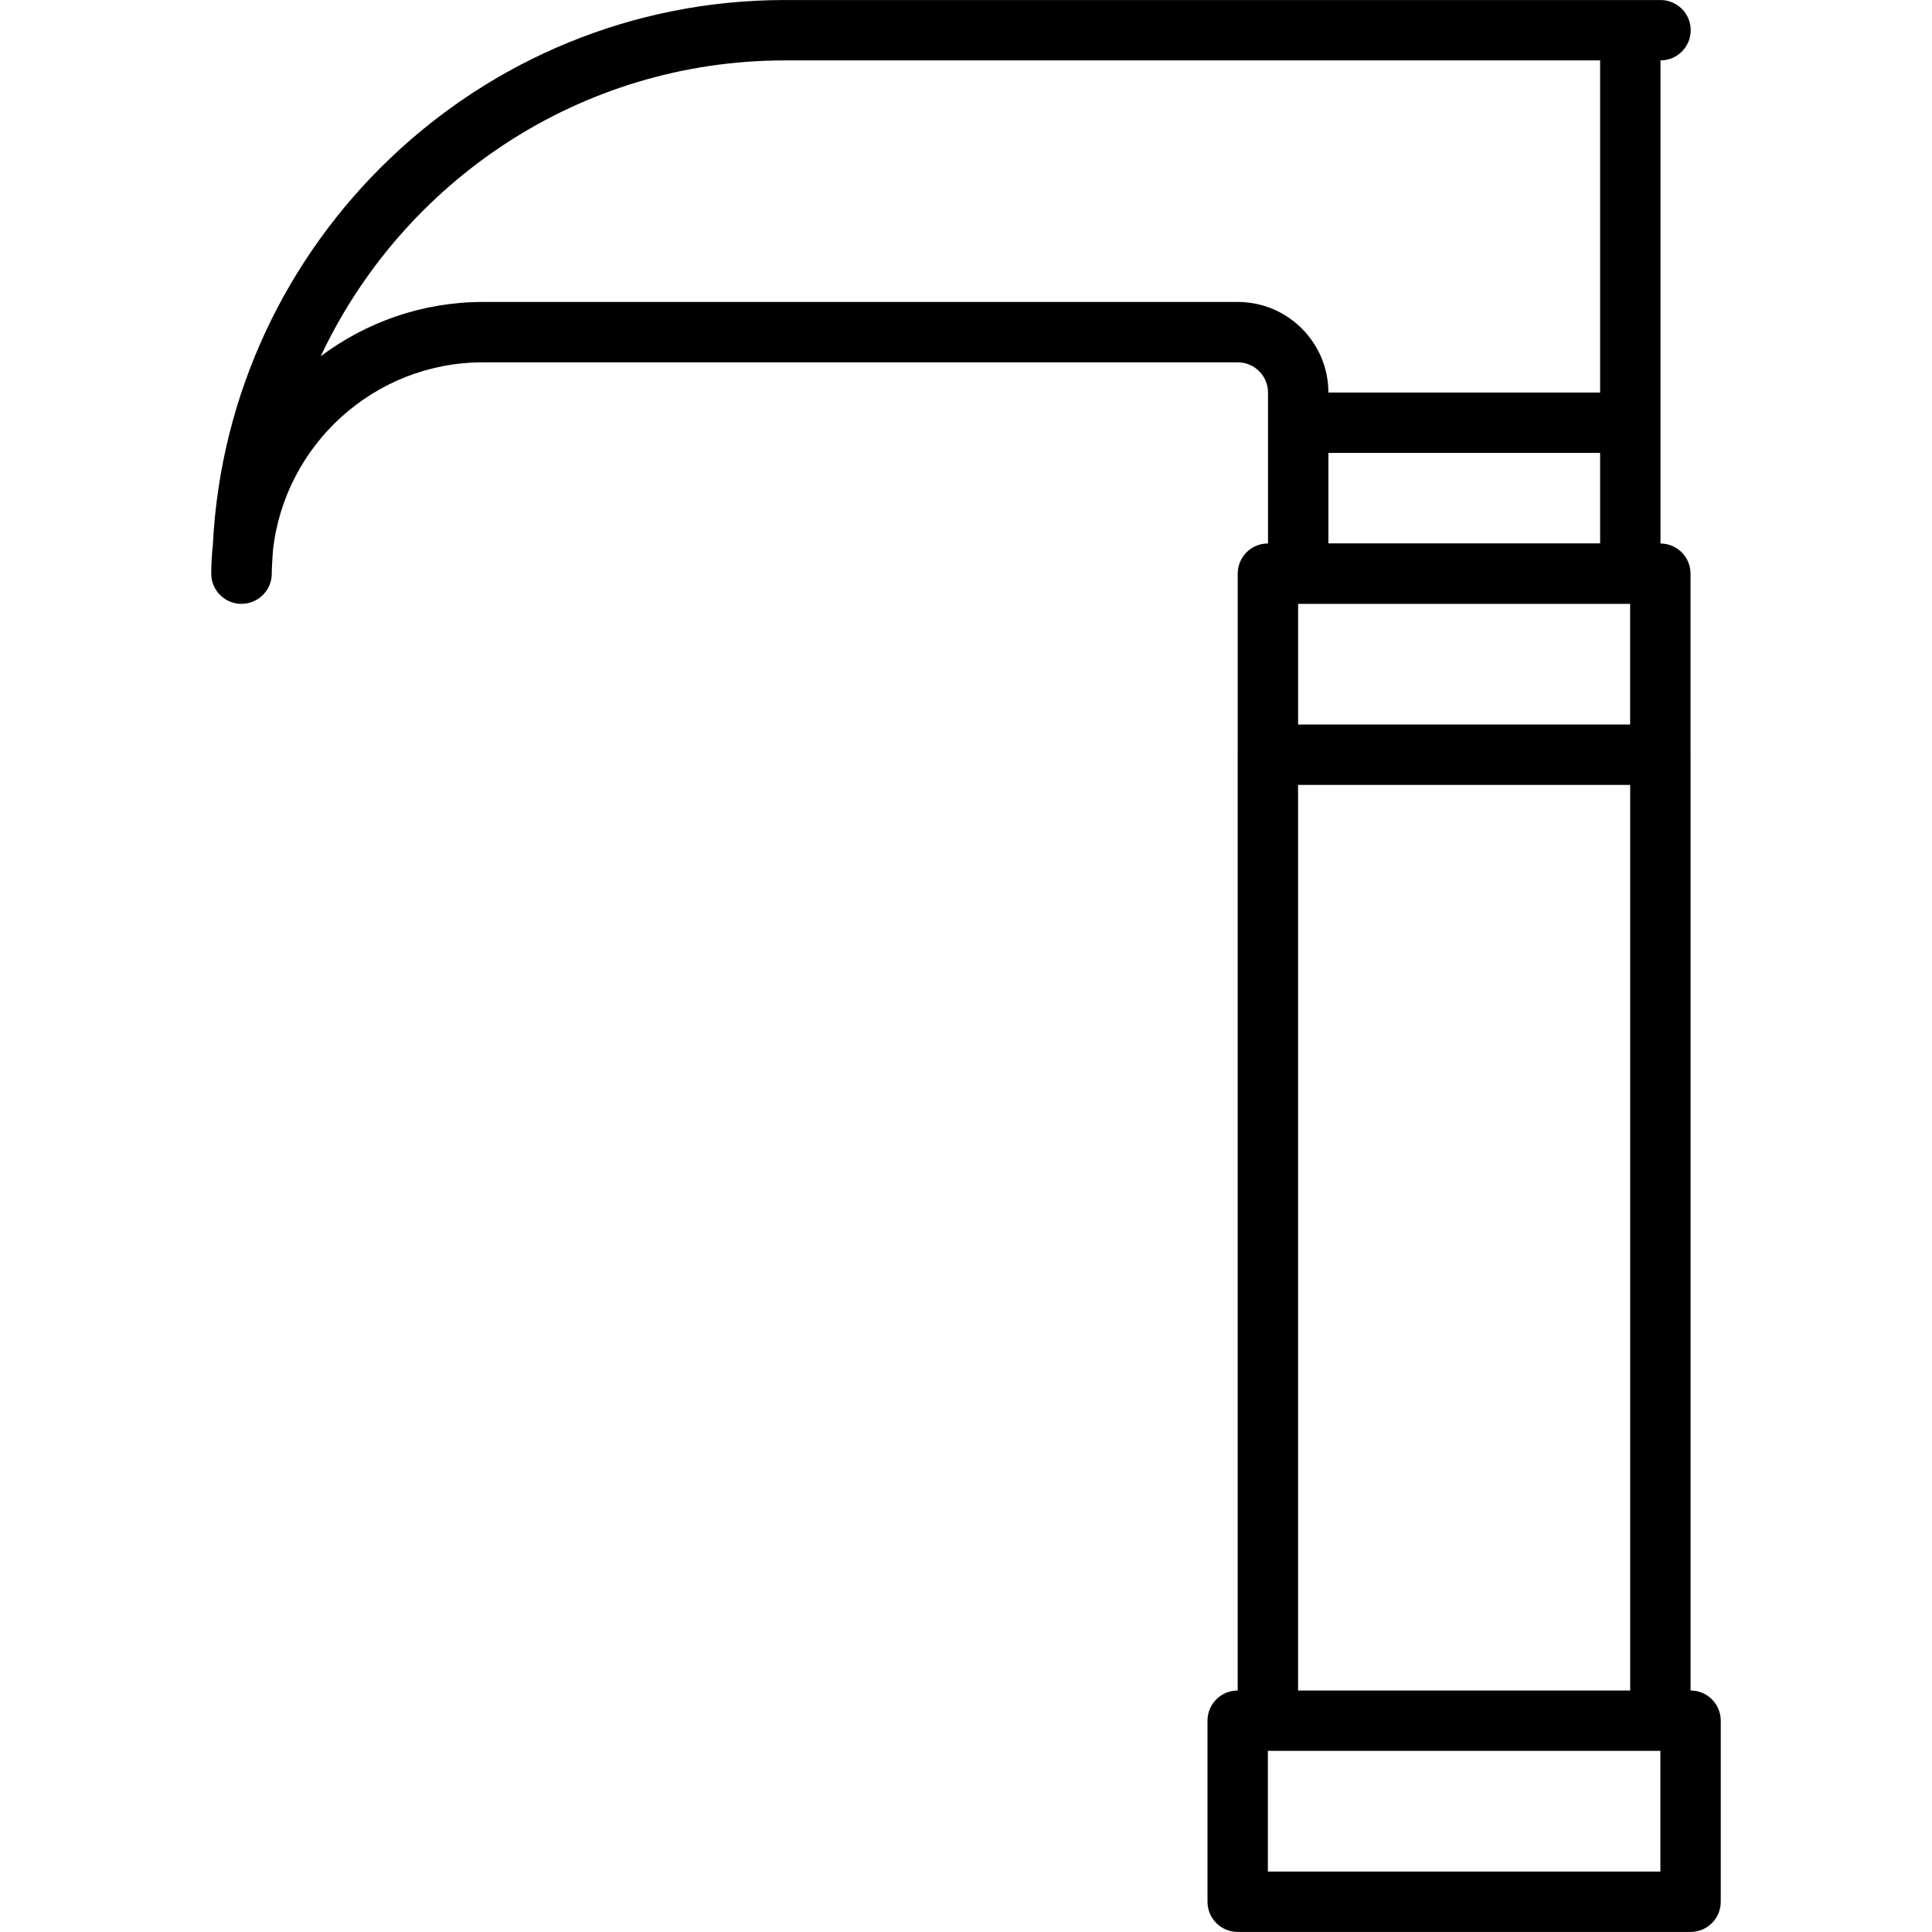
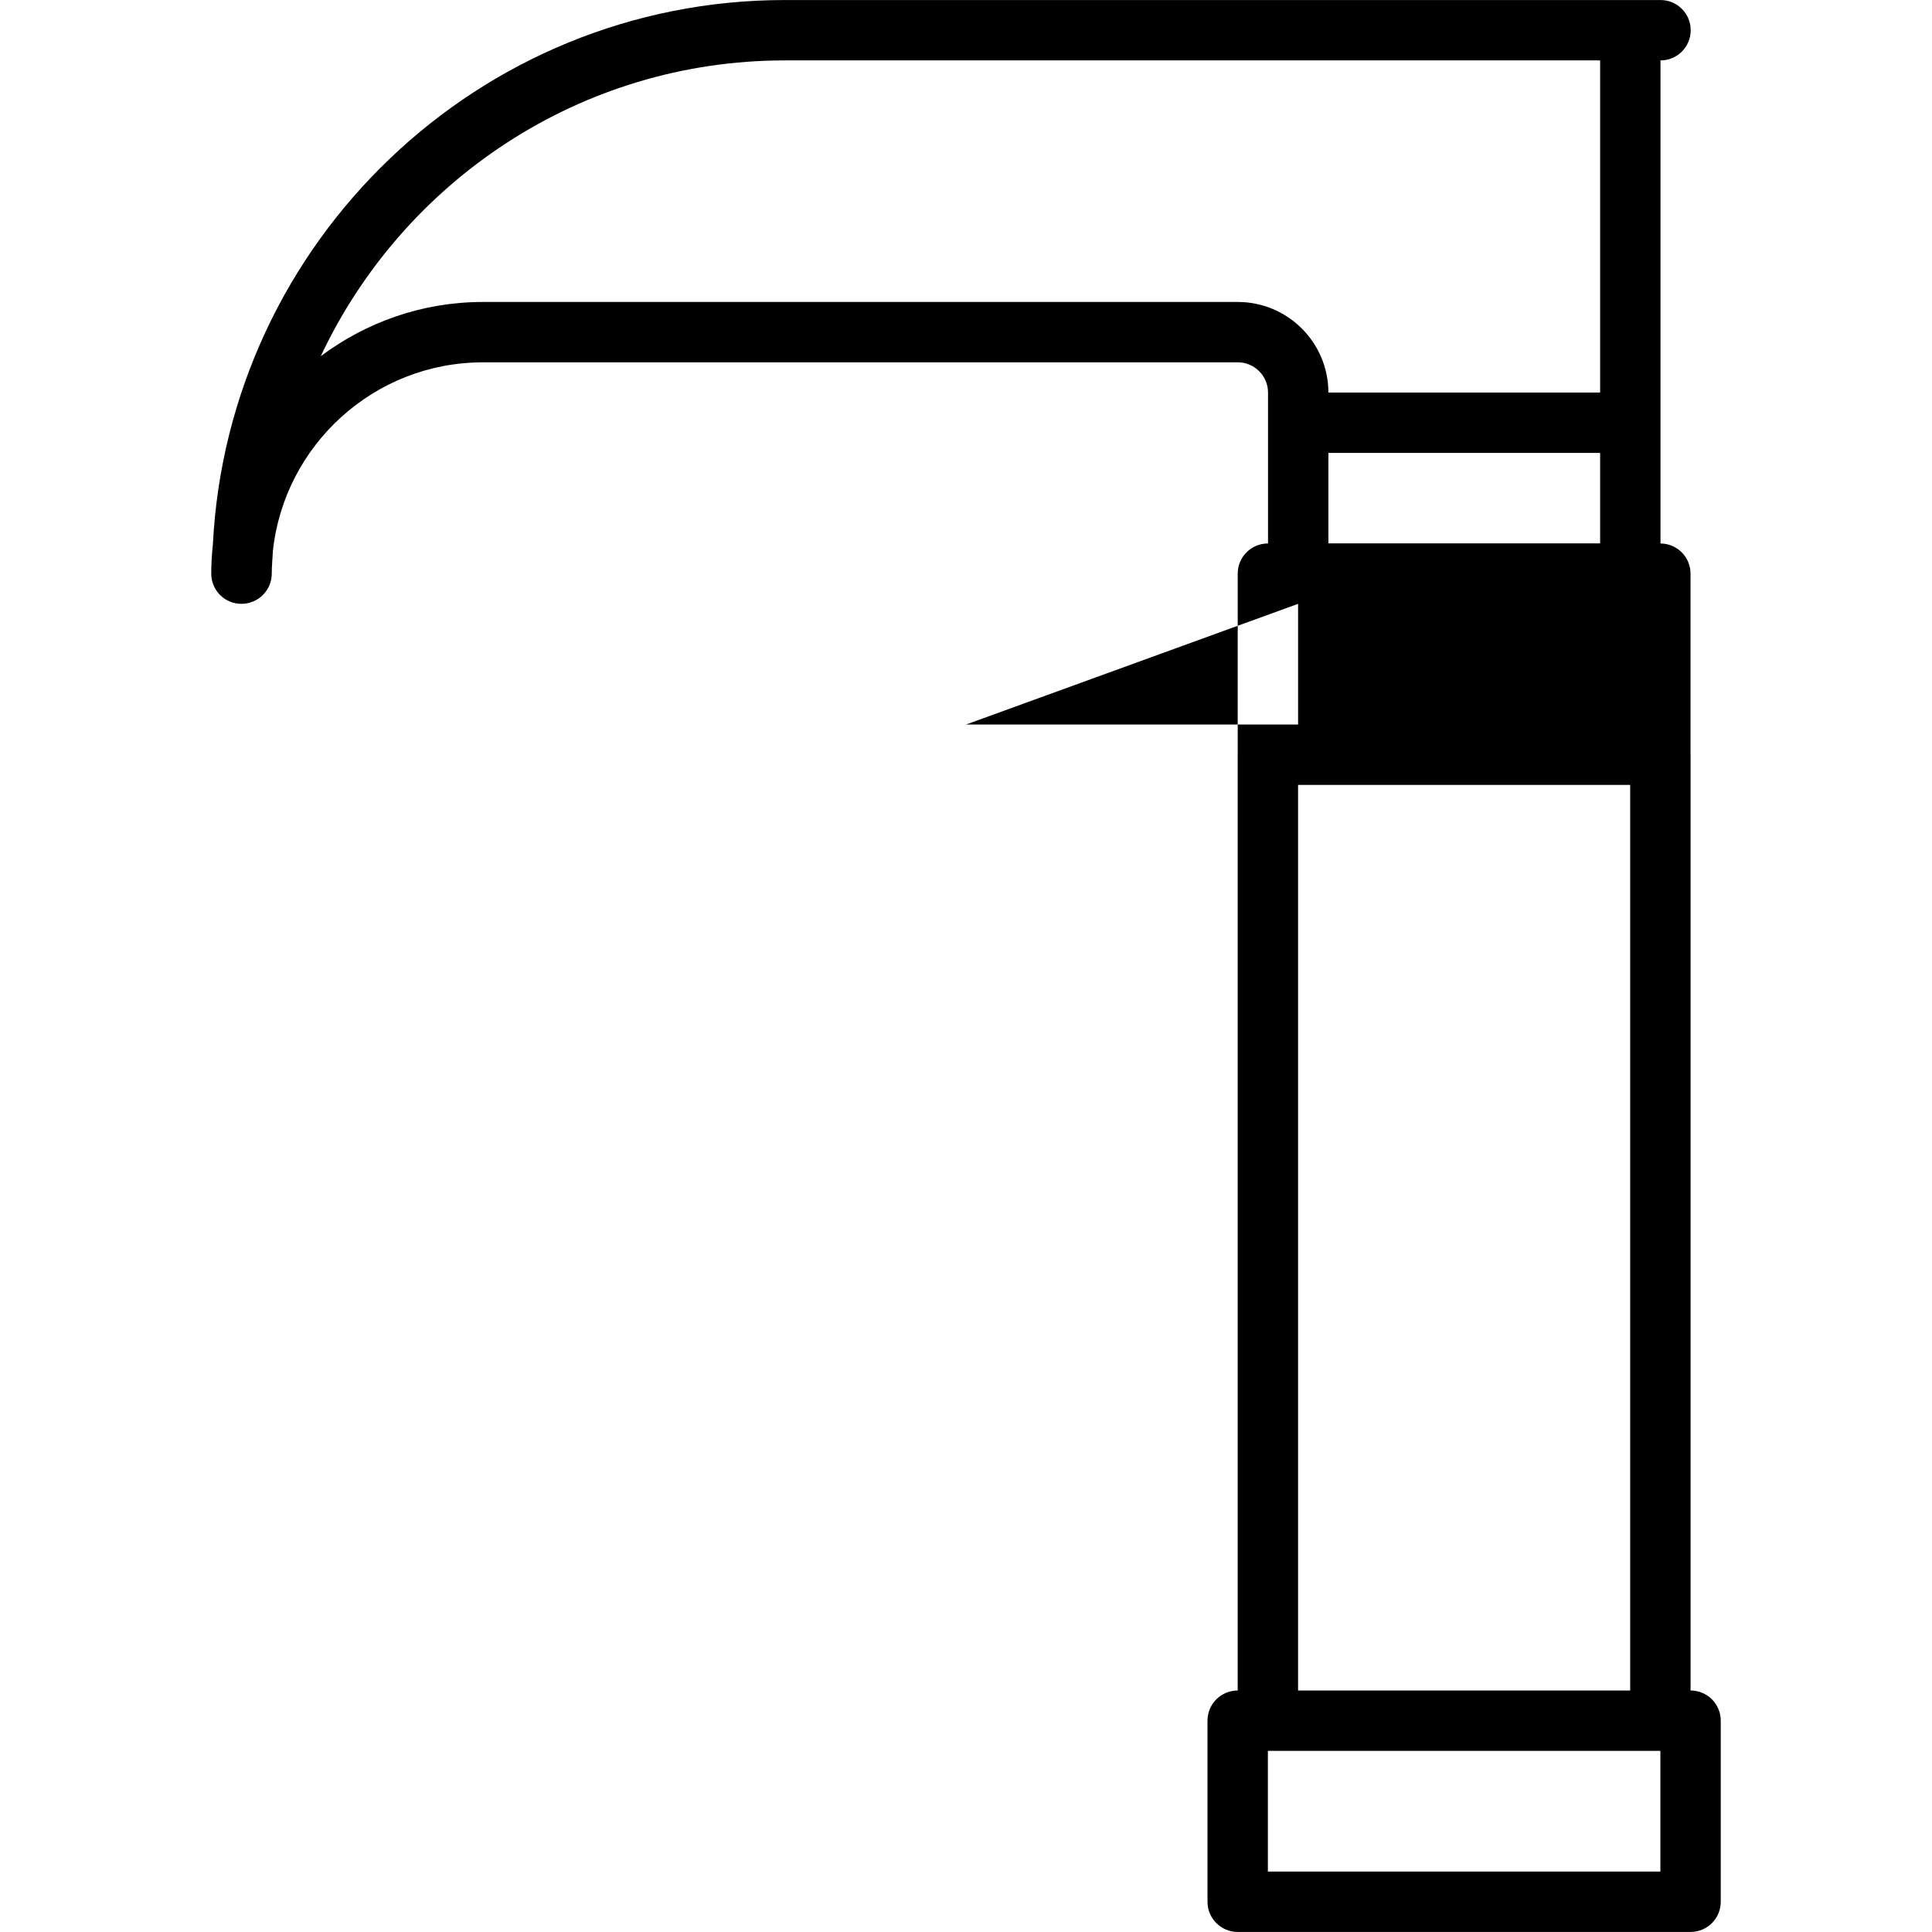
<svg xmlns="http://www.w3.org/2000/svg" id="icons" height="512" viewBox="0 0 64 64" width="512">
-   <path d="m7.998 20.003c.14 0 .271-.029.392-.08.36-.152.612-.507.612-.922 0-.253.027-.5.038-.75.377-3.507 3.353-6.248 6.958-6.248h25.005.001c.552 0 1.001.449 1.001 1.001v.999 4h-.004c-.553 0-1 .448-1 1v5.993c0 .003-.001.004-.001.005v30.999c-.553 0-1 .447-1 1v5.998c0 .553.447 1 1 1h15.002c.553 0 1-.447 1-1v-5.998c0-.553-.447-1-1-1v-30.999c0-.001-.001-.003-.001-.005v-5.993c0-.55-.444-.996-.995-.999v-4.001s0 0 0-.001 0 0 0-.001v-12h.001c.553 0 1-.448 1-1s-.447-1-1-1h-29.005c-10.154 0-18.45 8.014-18.951 18.046-.034.314-.053.633-.053.956 0 .553.447 1 1 1zm36.007-5h9.001v2.998h-9.001zm-1.004 5h11v3.998h-11zm12.001 41.995h-13.002v-3.998h13.002zm-12.002-5.998v-29.999h11.002v29.999zm-16.998-53.999h27.004v11.002h-9.001c-.001-1.654-1.347-3-3.001-3-.001 0-.001 0-.001 0h-25.005c-2.016 0-3.872.674-5.373 1.797 2.717-5.779 8.579-9.799 15.377-9.799z" />
+   <path d="m7.998 20.003c.14 0 .271-.029.392-.08.36-.152.612-.507.612-.922 0-.253.027-.5.038-.75.377-3.507 3.353-6.248 6.958-6.248h25.005.001c.552 0 1.001.449 1.001 1.001v.999 4h-.004c-.553 0-1 .448-1 1v5.993c0 .003-.001.004-.001.005v30.999c-.553 0-1 .447-1 1v5.998c0 .553.447 1 1 1h15.002c.553 0 1-.447 1-1v-5.998c0-.553-.447-1-1-1v-30.999c0-.001-.001-.003-.001-.005v-5.993c0-.55-.444-.996-.995-.999v-4.001s0 0 0-.001 0 0 0-.001v-12h.001c.553 0 1-.448 1-1s-.447-1-1-1h-29.005c-10.154 0-18.45 8.014-18.951 18.046-.034.314-.053.633-.053.956 0 .553.447 1 1 1zm36.007-5h9.001v2.998h-9.001zm-1.004 5v3.998h-11zm12.001 41.995h-13.002v-3.998h13.002zm-12.002-5.998v-29.999h11.002v29.999zm-16.998-53.999h27.004v11.002h-9.001c-.001-1.654-1.347-3-3.001-3-.001 0-.001 0-.001 0h-25.005c-2.016 0-3.872.674-5.373 1.797 2.717-5.779 8.579-9.799 15.377-9.799z" />
</svg>